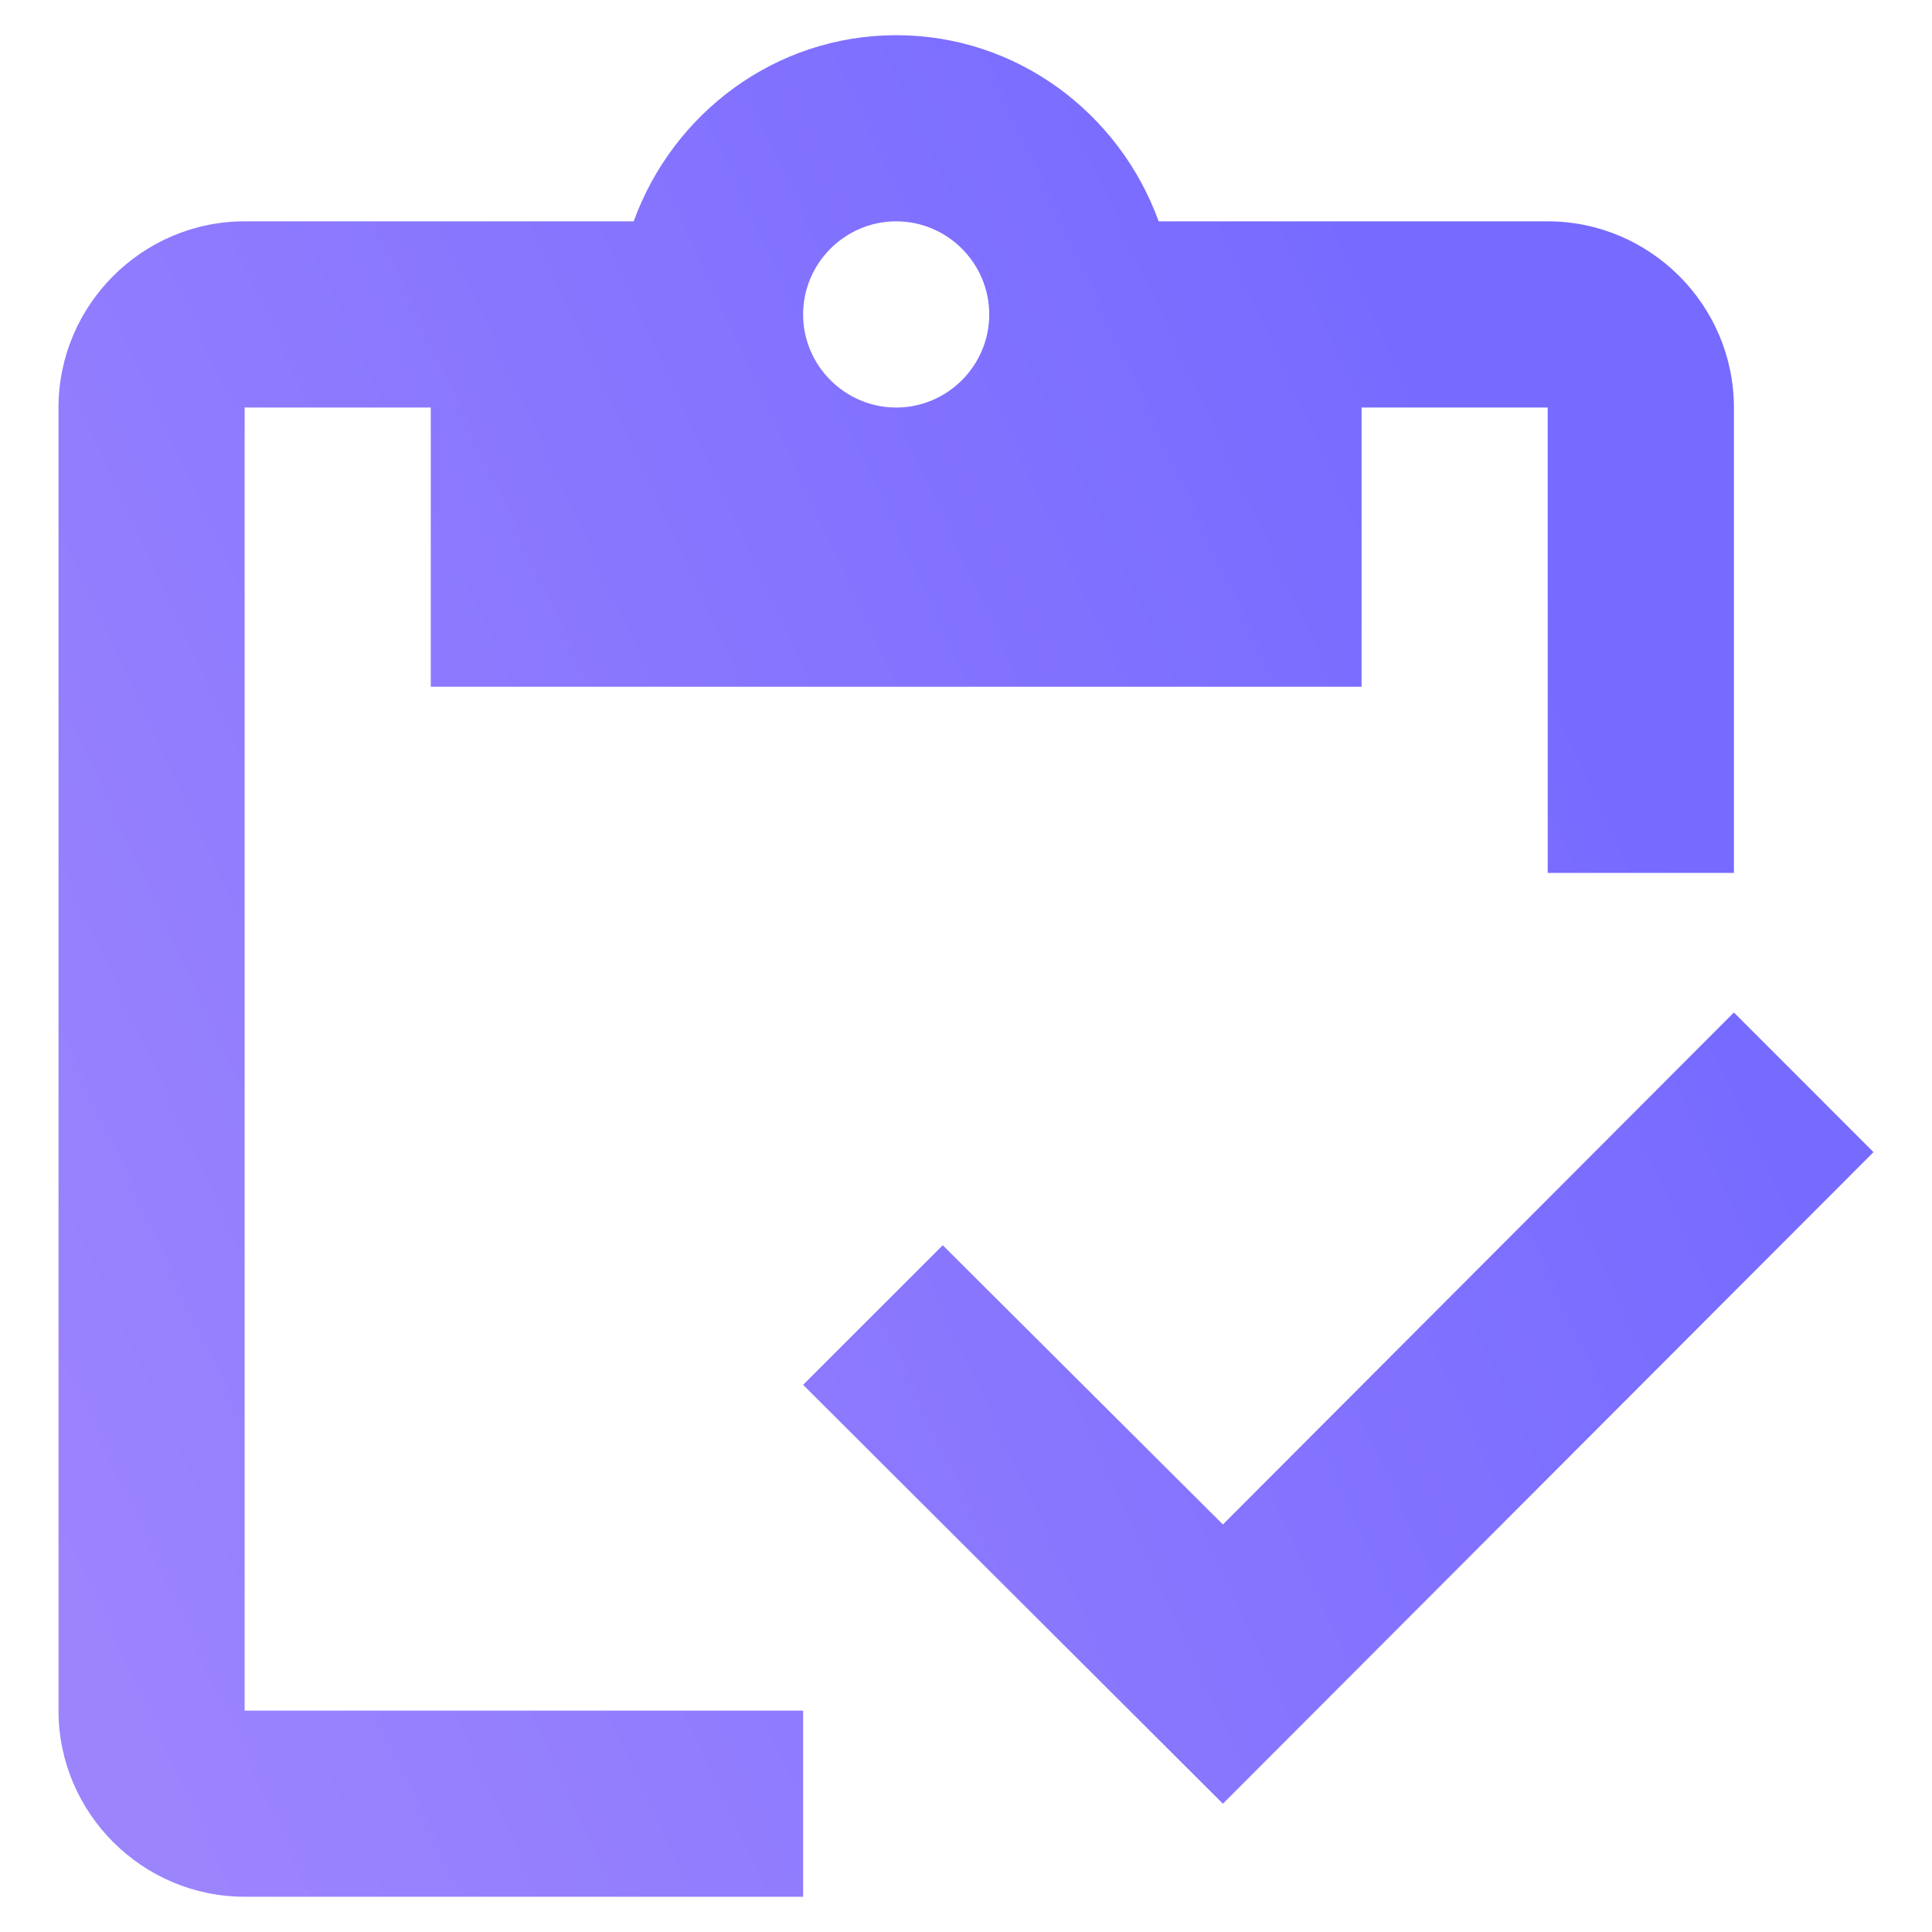
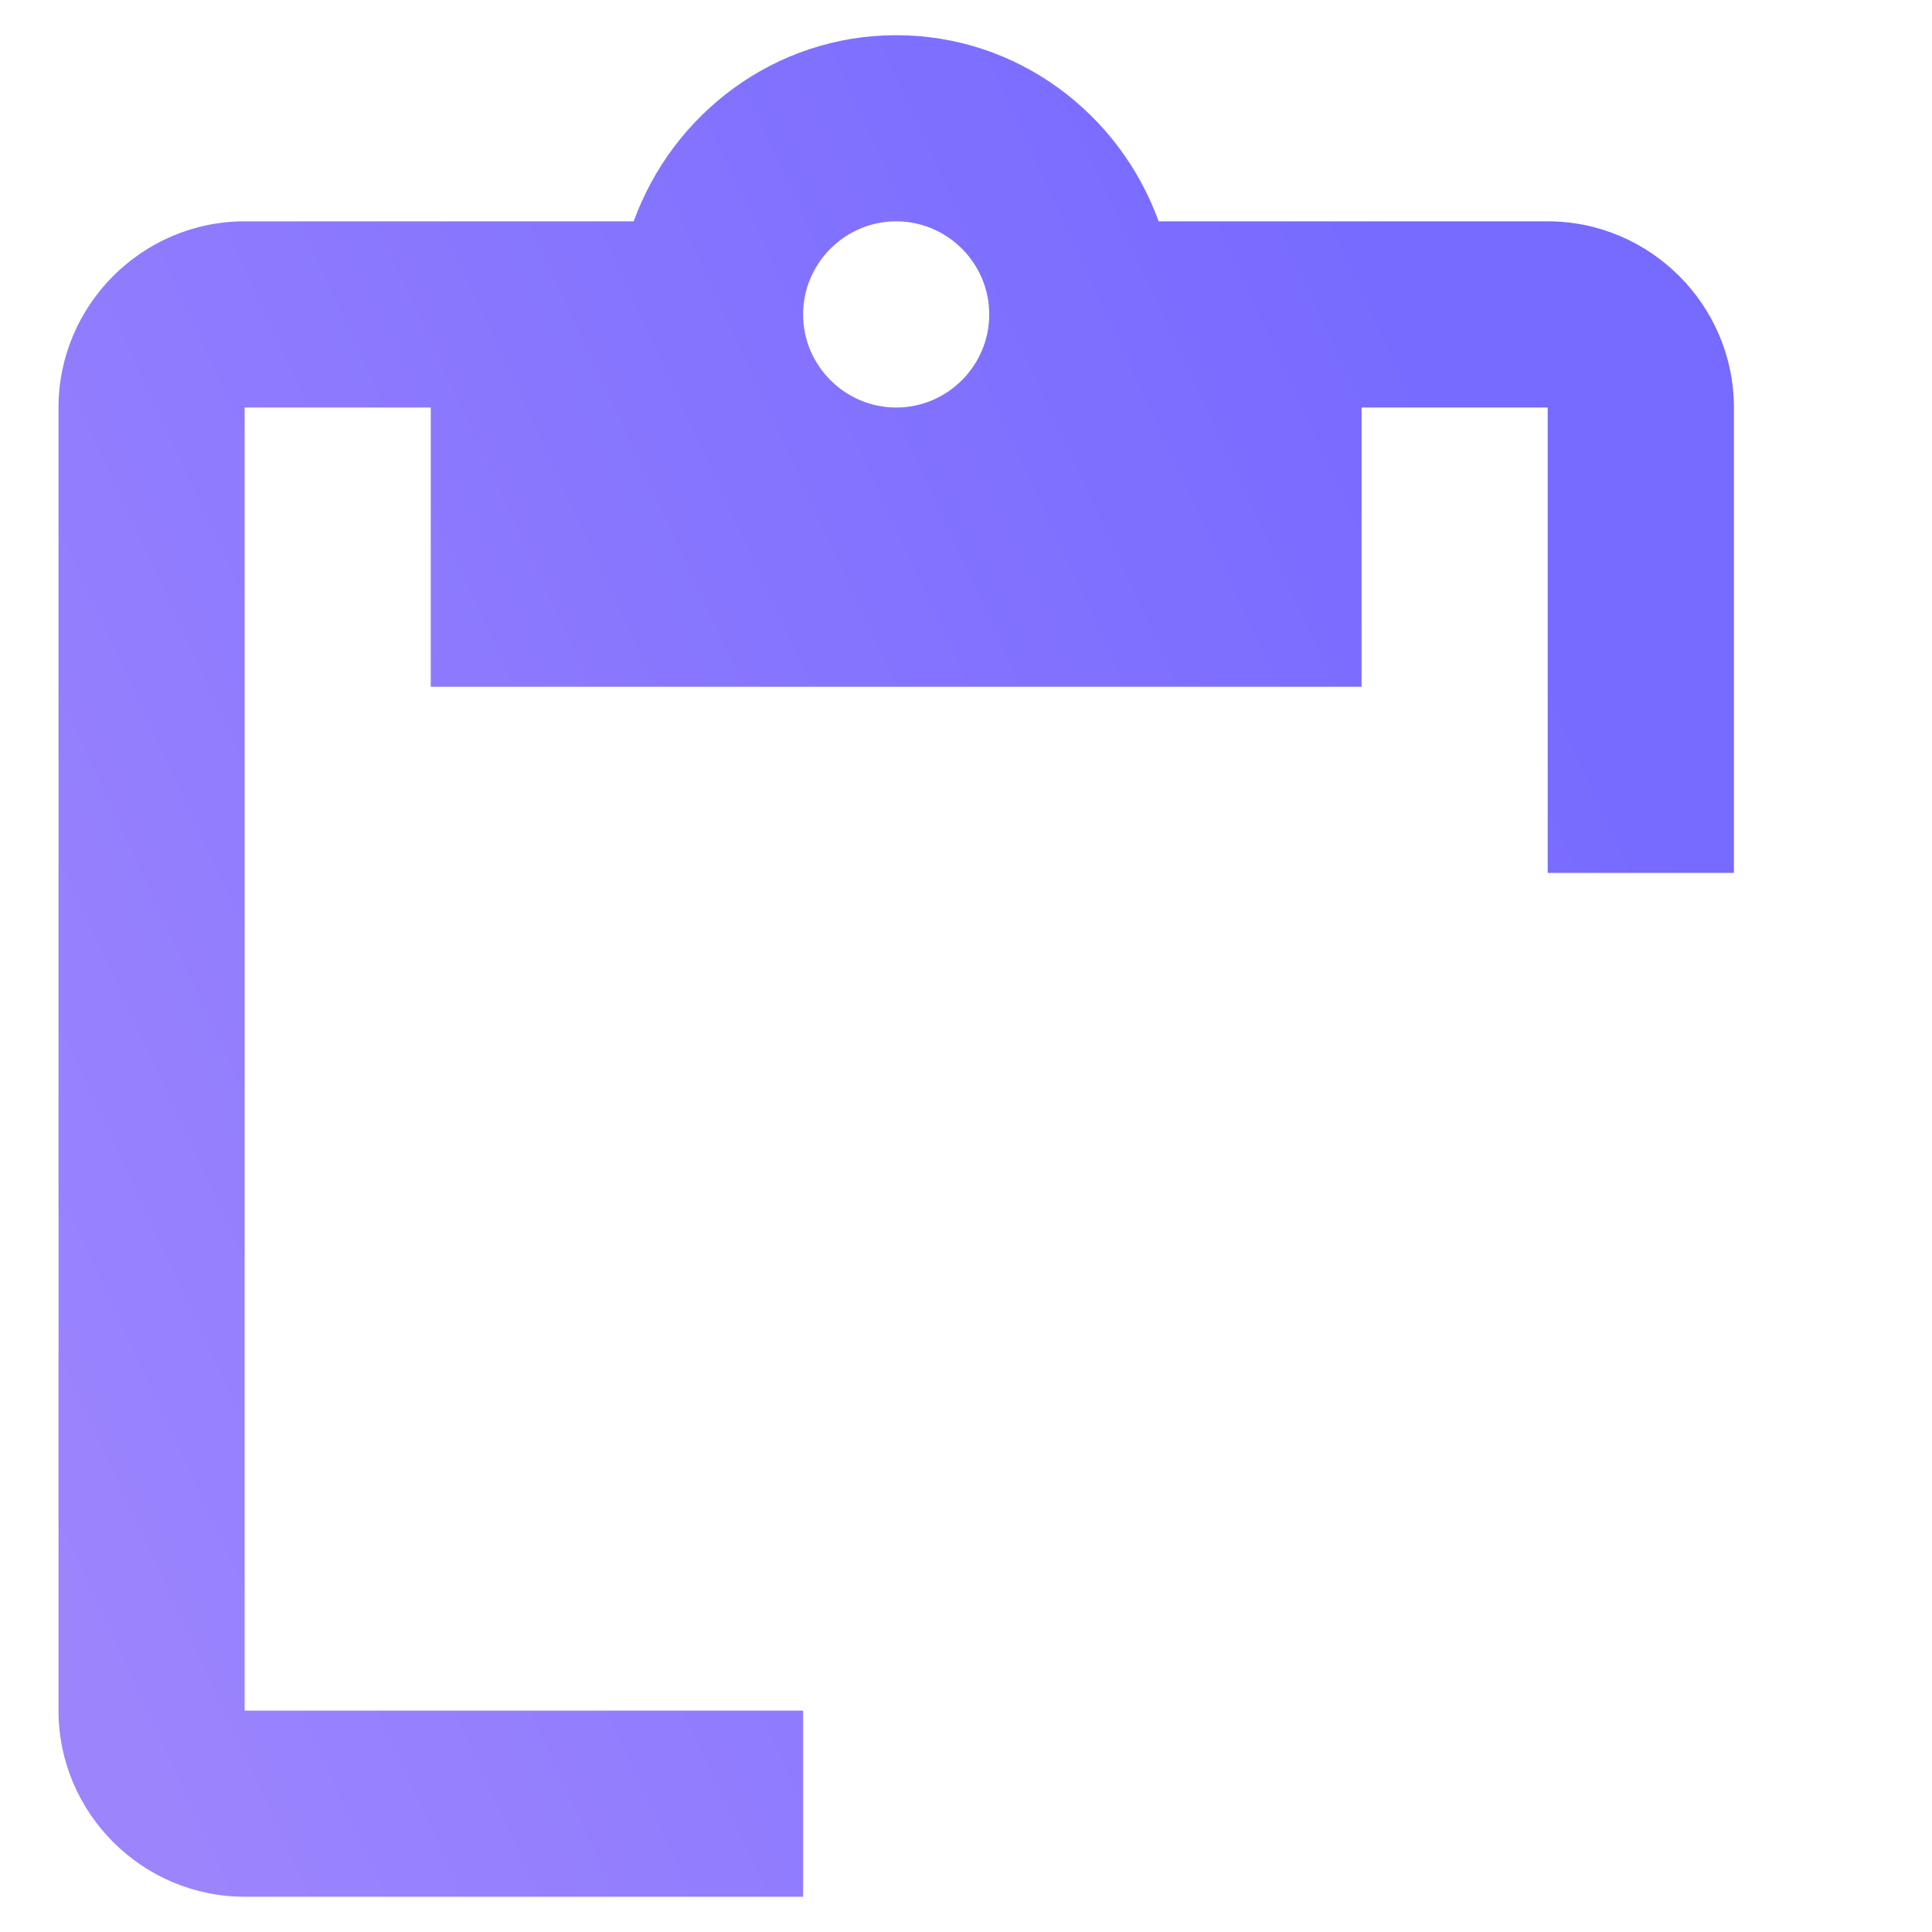
<svg xmlns="http://www.w3.org/2000/svg" width="32" height="32" viewBox="0 0 32 32" fill="none">
  <path d="M4.052 6.75H7.135V11.375H22.552V6.75H25.635V14.458H28.719V6.75C28.719 5.054 27.331 3.666 25.635 3.666H19.191C18.544 1.878 16.848 0.583 14.844 0.583C12.84 0.583 11.144 1.878 10.496 3.666H4.052C2.356 3.666 0.969 5.054 0.969 6.75V28.333C0.969 30.029 2.356 31.416 4.052 31.416H13.302V28.333H4.052V6.75ZM14.844 3.666C15.692 3.666 16.385 4.36 16.385 5.208C16.385 6.056 15.692 6.75 14.844 6.75C13.996 6.75 13.302 6.056 13.302 5.208C13.302 4.36 13.996 3.666 14.844 3.666Z" fill="url(#paint0_linear_10399_5721)" />
-   <path d="M28.719 16.77L20.255 25.25L15.615 20.625L13.302 22.937L20.255 29.875L31.031 19.083L28.719 16.77Z" fill="url(#paint1_linear_10399_5721)" />
  <defs>
    <linearGradient id="paint0_linear_10399_5721" x1="18.692" y1="-6.309" x2="-8.419" y2="6.241" gradientUnits="userSpaceOnUse">
      <stop stop-color="#766AFF" />
      <stop offset="1" stop-color="#9C84FD" />
    </linearGradient>
    <linearGradient id="paint1_linear_10399_5721" x1="18.692" y1="-6.309" x2="-8.419" y2="6.241" gradientUnits="userSpaceOnUse">
      <stop stop-color="#766AFF" />
      <stop offset="1" stop-color="#9C84FD" />
    </linearGradient>
  </defs>
</svg>